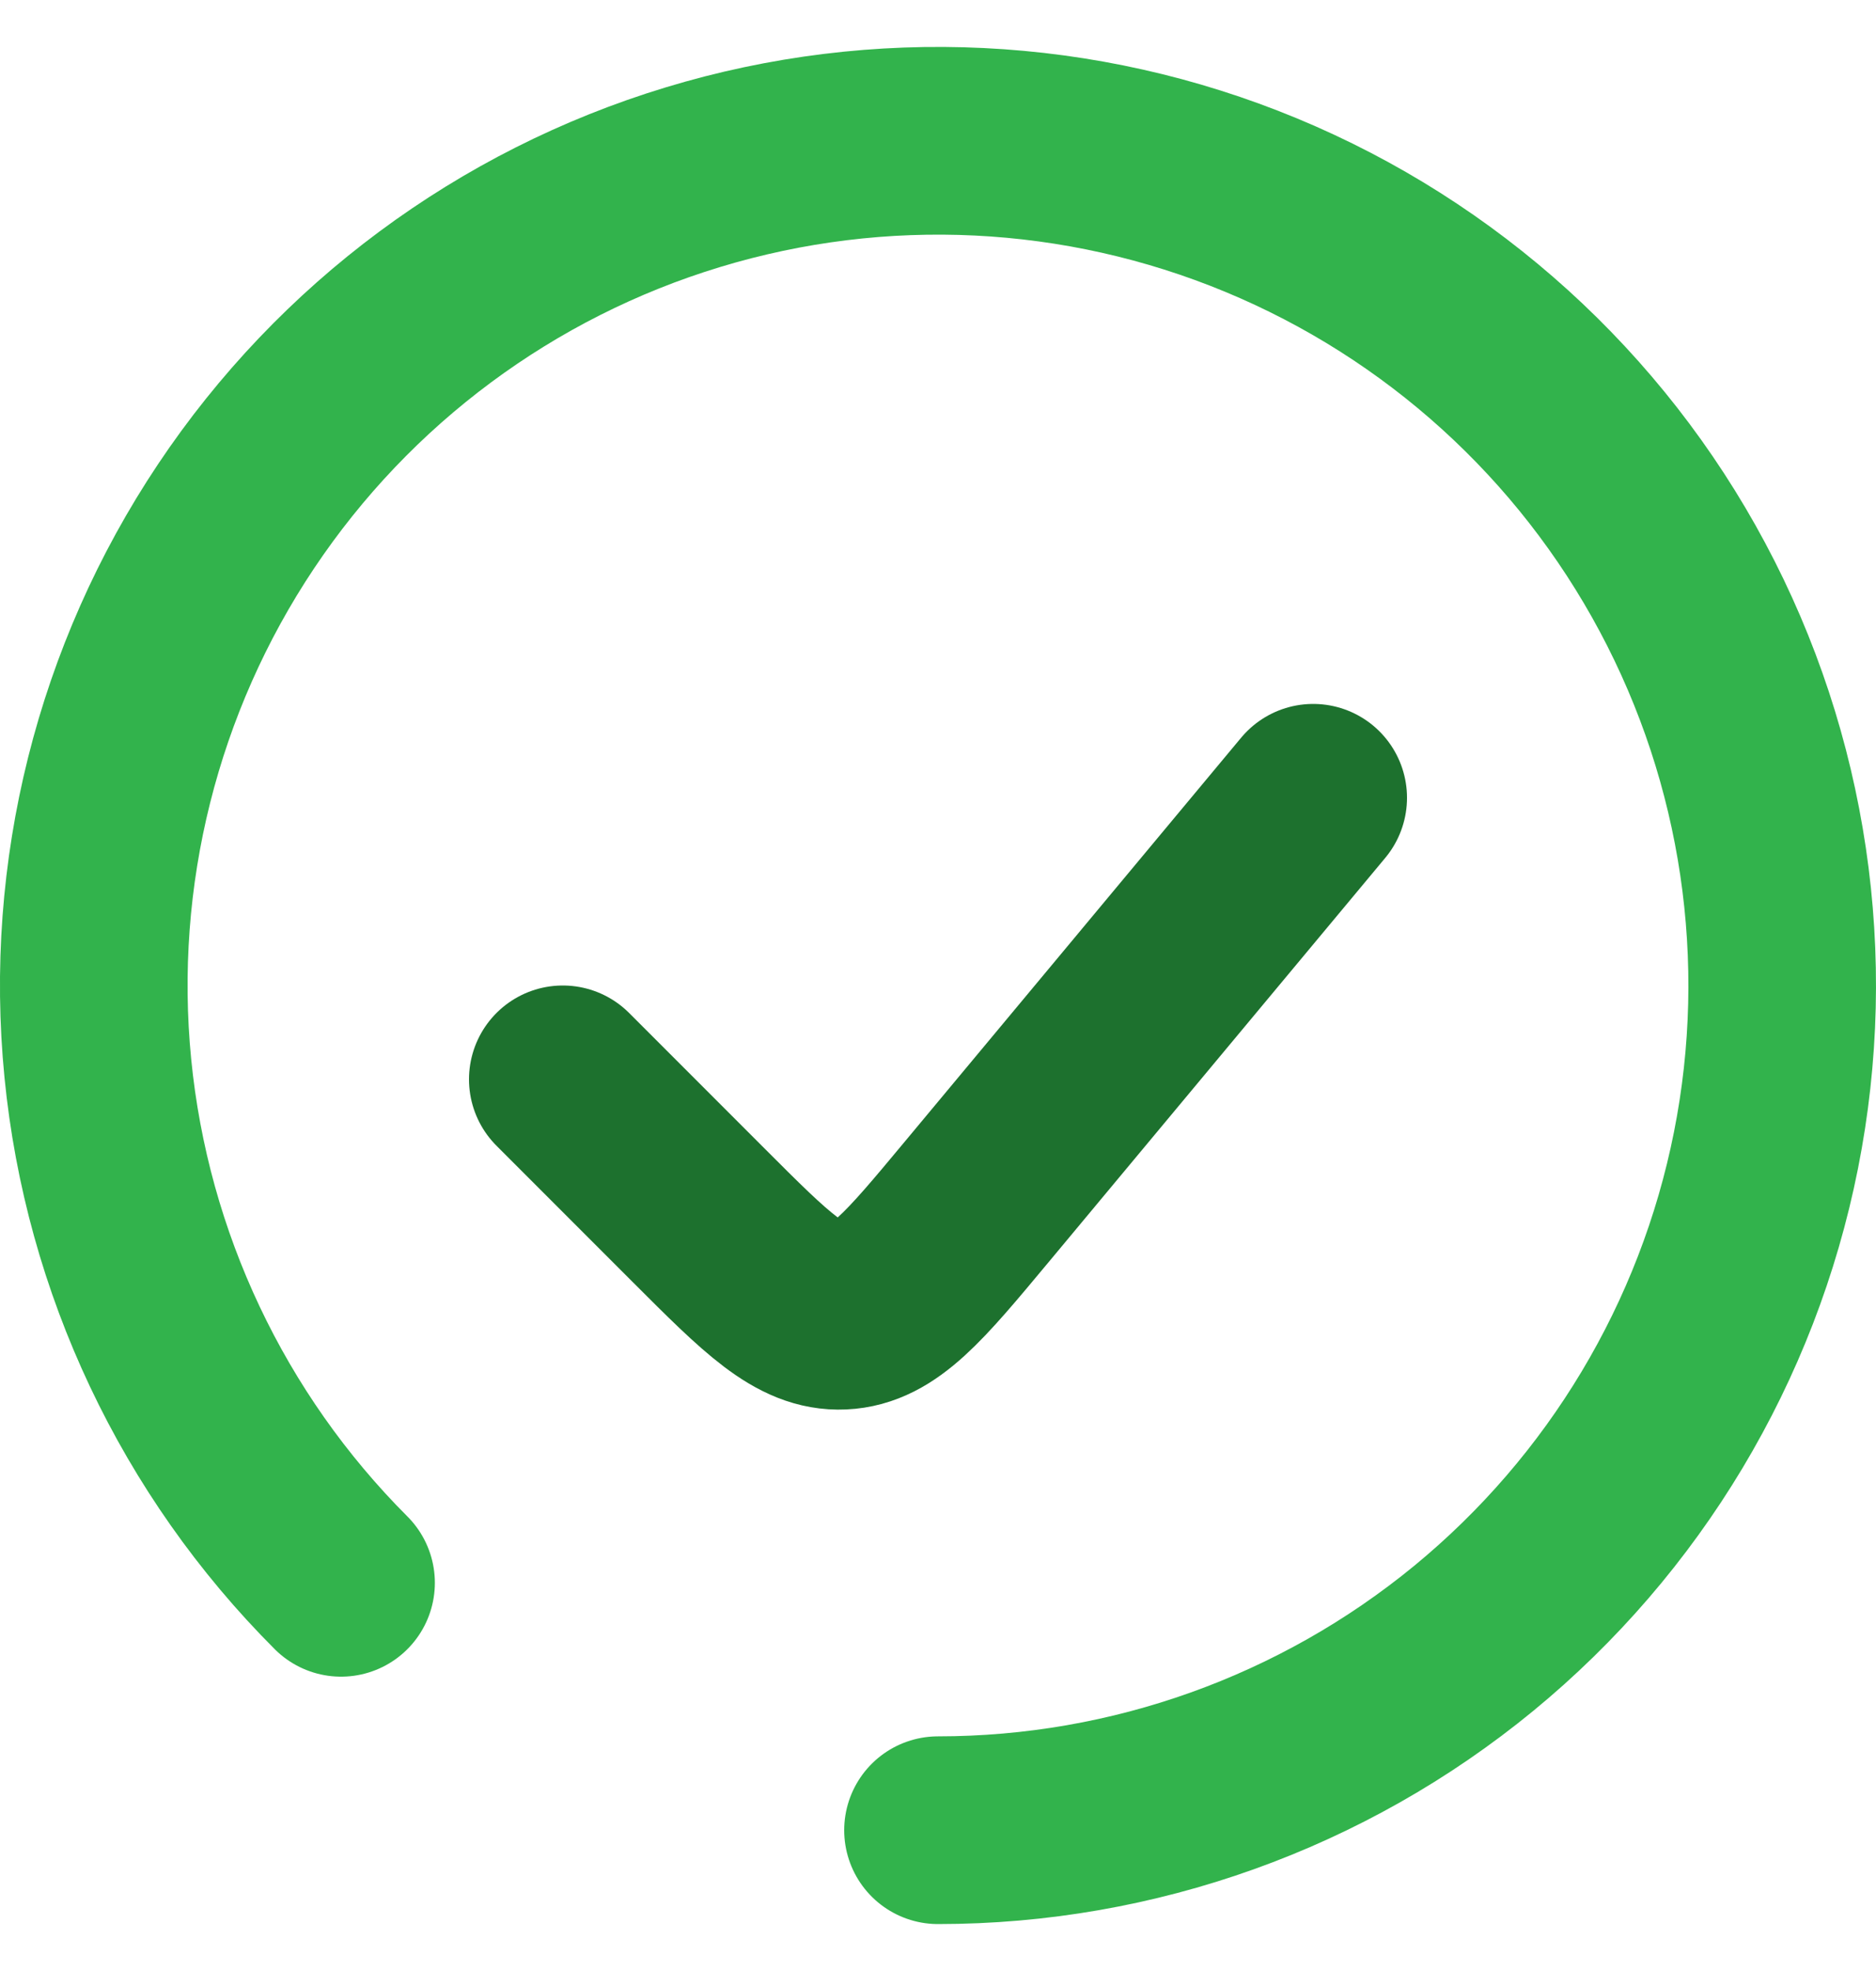
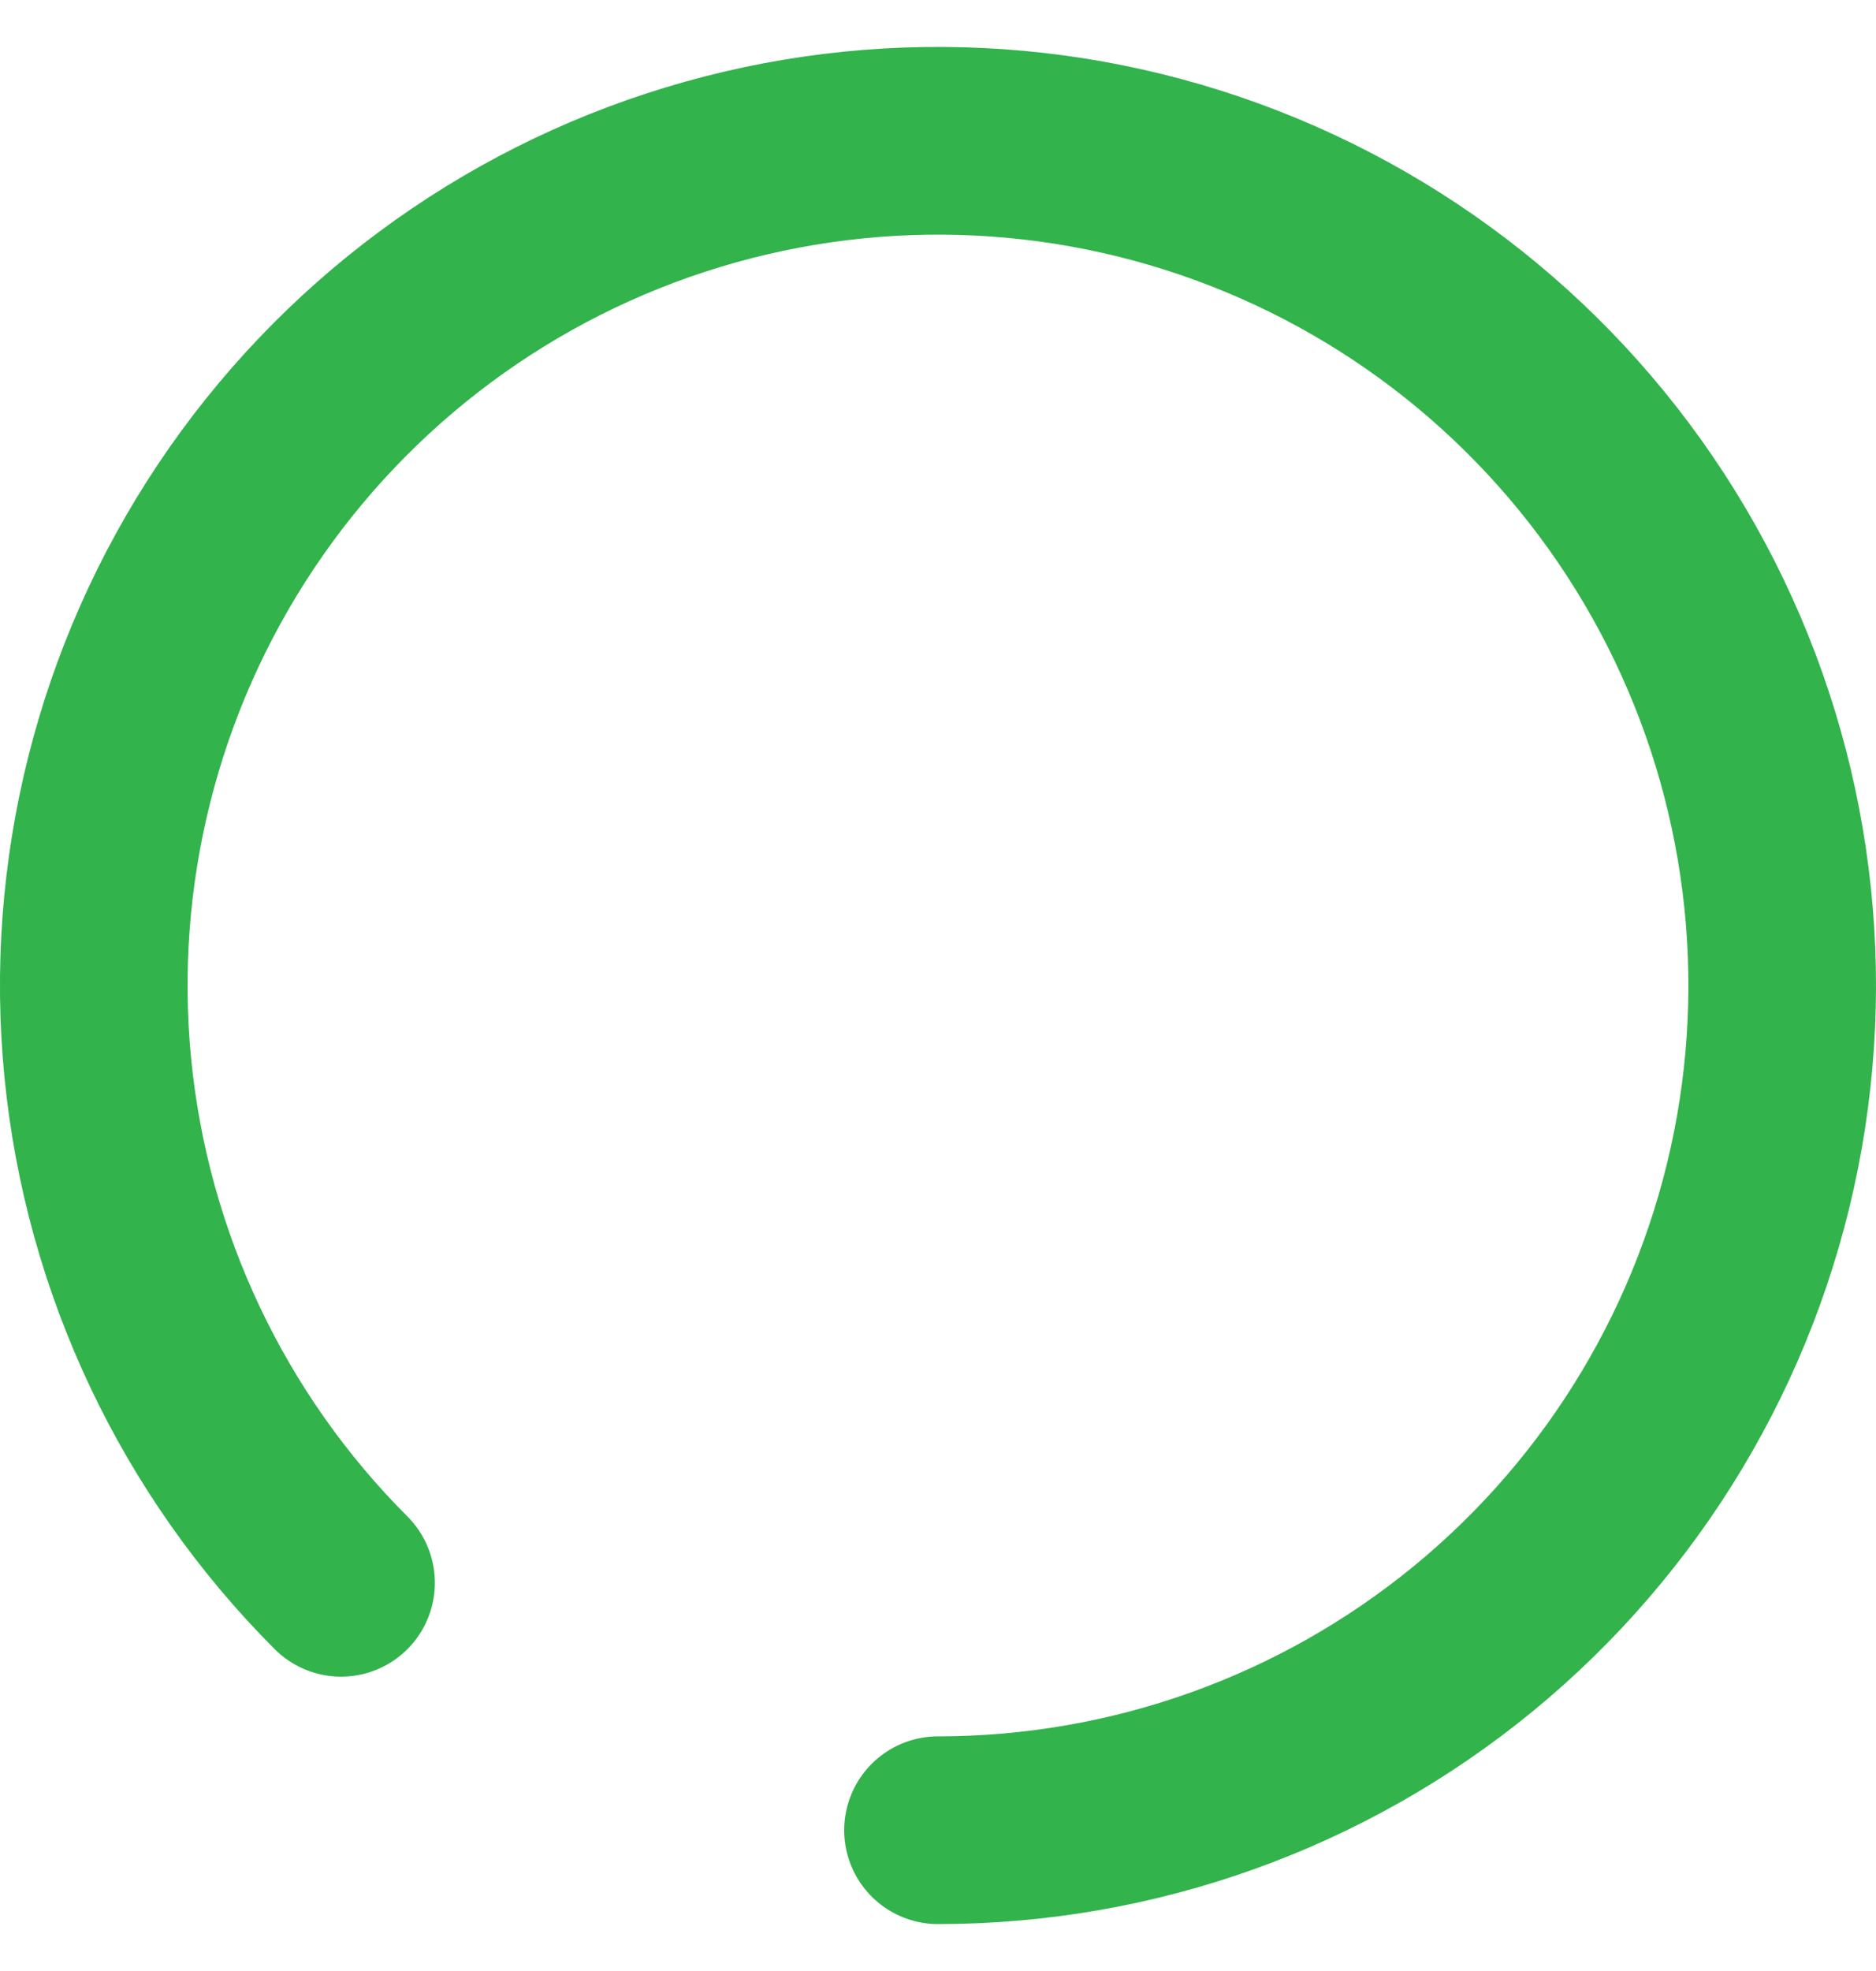
<svg xmlns="http://www.w3.org/2000/svg" width="20" height="21" viewBox="0 0 20 21" fill="none">
  <path d="M10 19.5C12.082 19.5 14.1 18.778 15.71 17.457C17.319 16.136 18.421 14.298 18.827 12.256C19.233 10.214 18.919 8.094 17.937 6.257C16.956 4.421 15.368 2.982 13.444 2.185C11.52 1.388 9.38 1.283 7.387 1.888C5.395 2.492 3.674 3.769 2.517 5.5C1.36 7.231 0.839 9.31 1.043 11.382C1.247 13.454 2.164 15.392 3.636 16.864" stroke="#32B34C" stroke-width="2" stroke-linecap="round" />
-   <path d="M14 8.5L10.402 12.818C9.747 13.604 9.419 13.998 8.978 14.018C8.538 14.038 8.175 13.675 7.451 12.951L6 11.5" stroke="#1D712E" stroke-width="2" stroke-linecap="round" />
</svg>